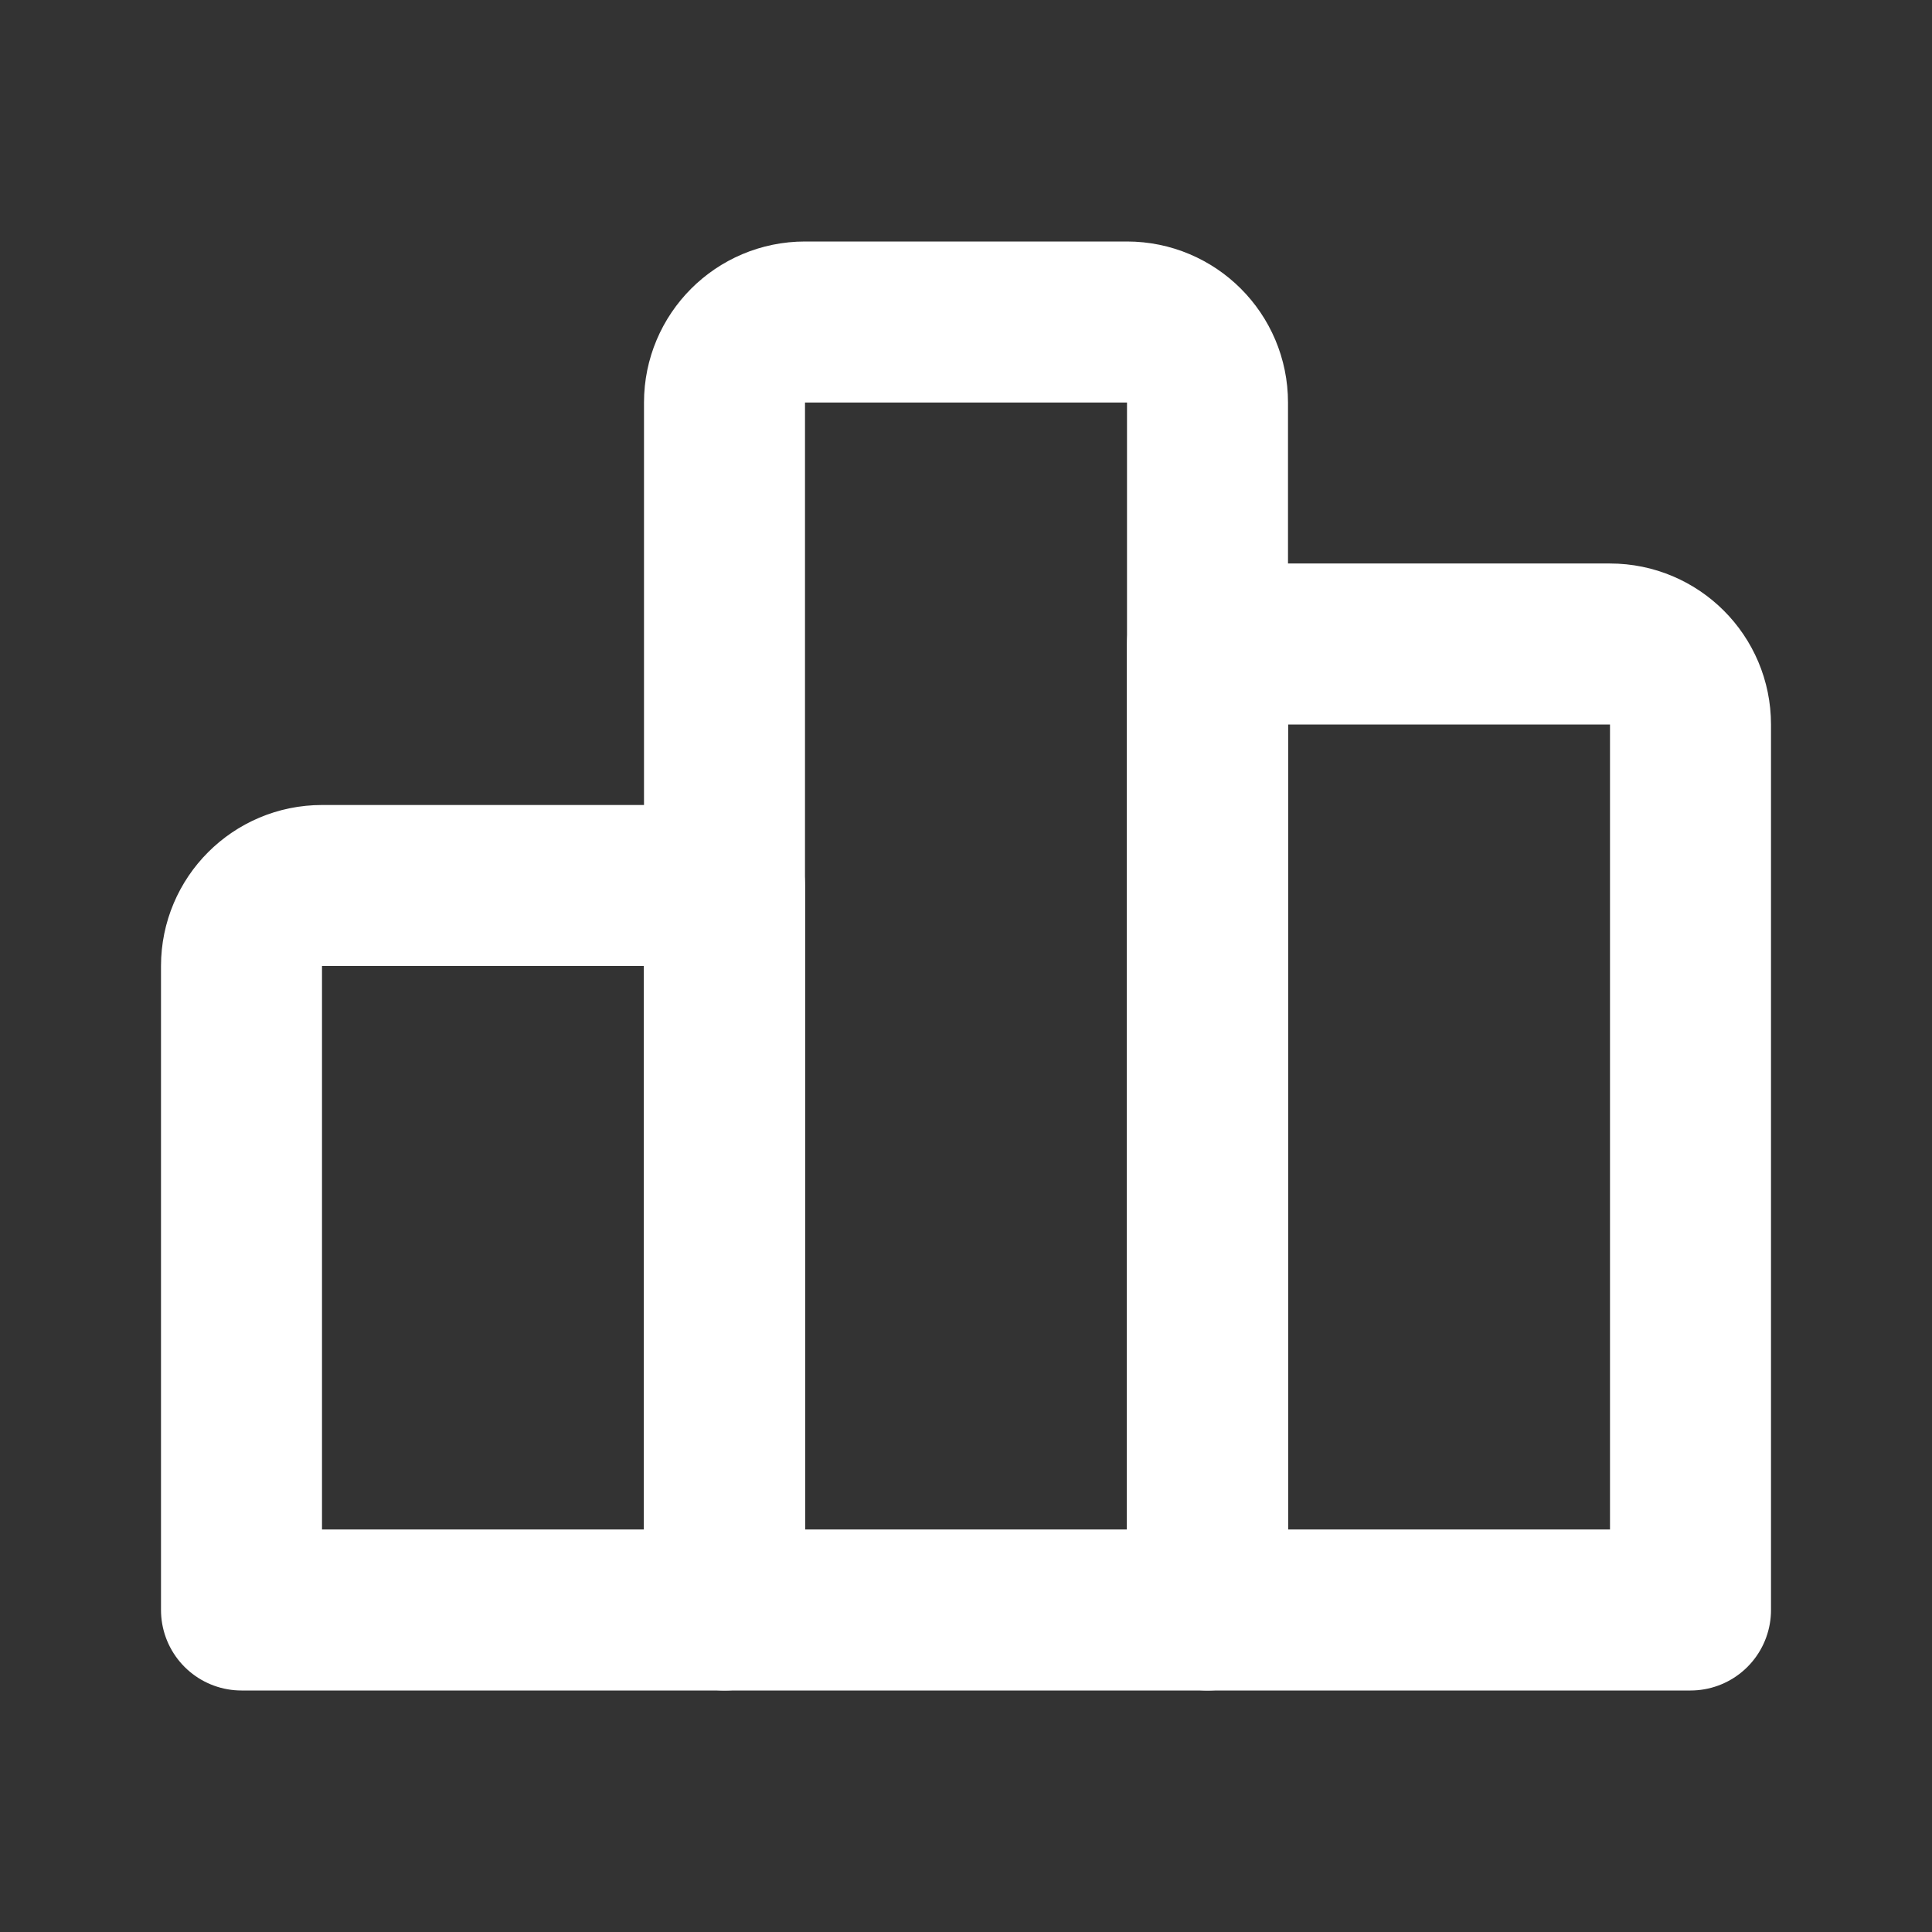
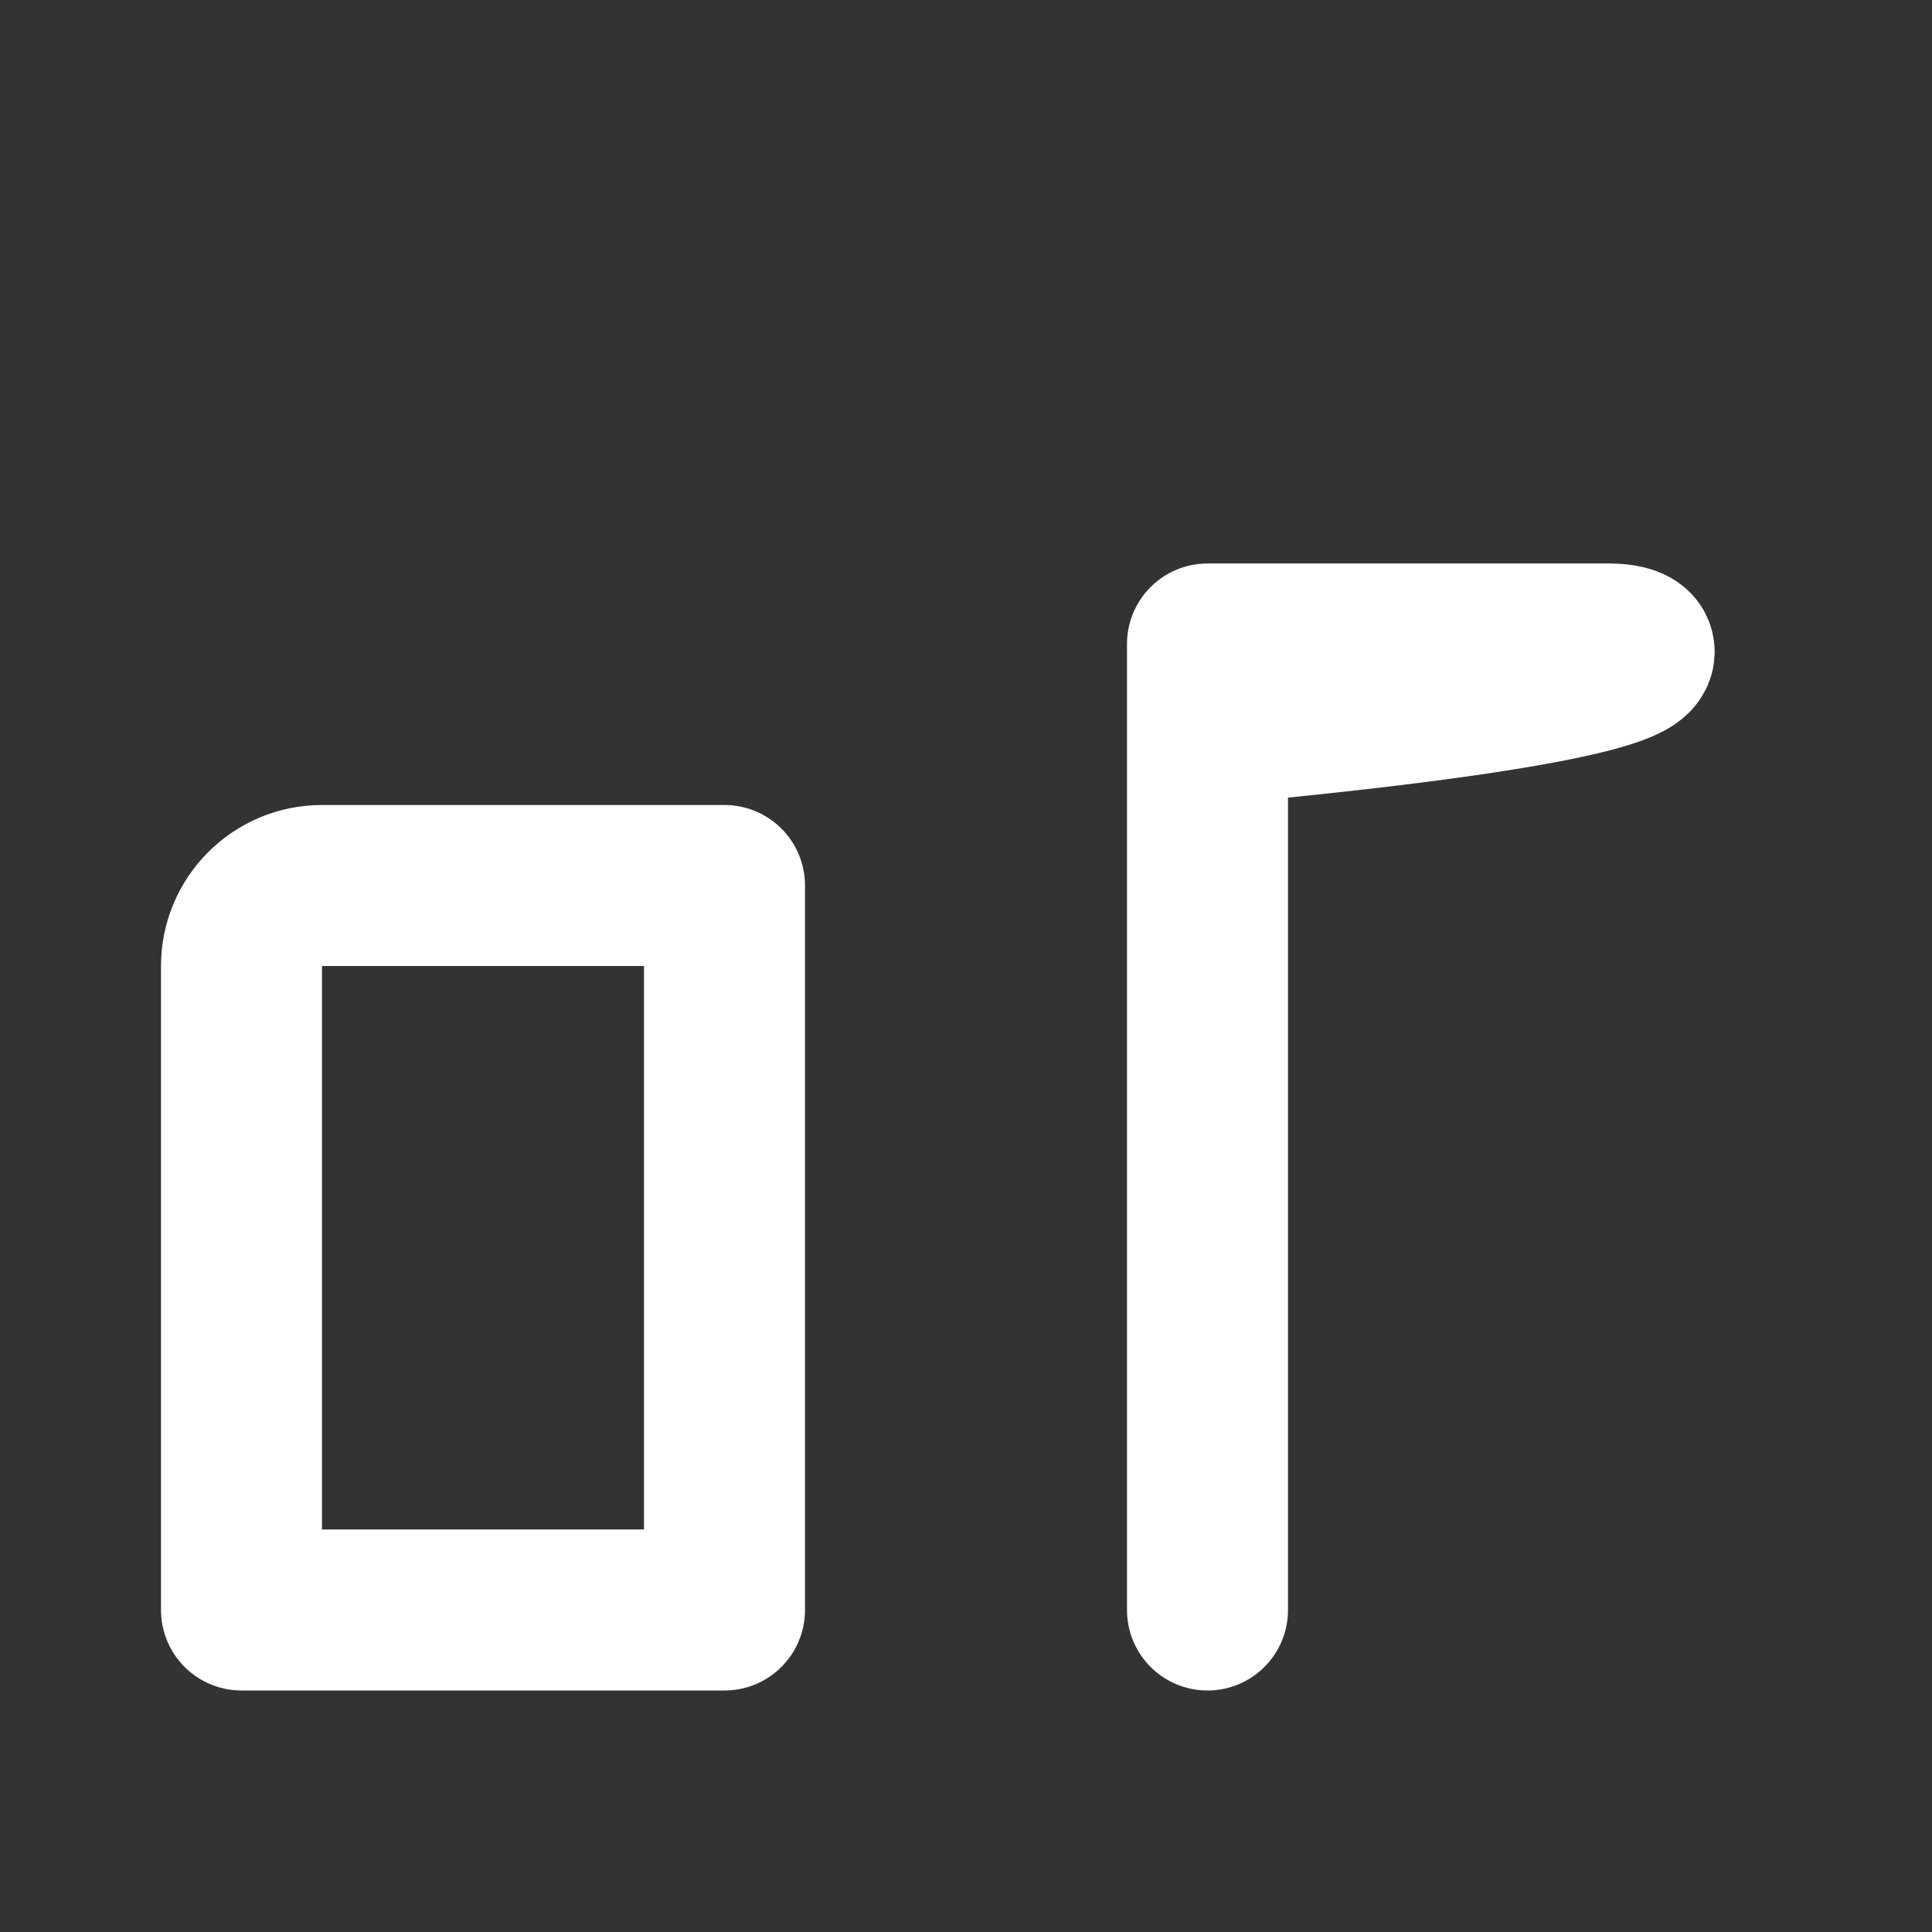
<svg xmlns="http://www.w3.org/2000/svg" fill="none" viewBox="0 0 24 24" height="24" width="24">
  <rect x="0" y="0" width="24" height="24" fill="#333333" stroke="none" />
  <path stroke-linejoin="round" stroke-linecap="round" stroke-width="2" stroke="white" d="M9 11H4C3.448 11 3 11.448 3 12V20H9V11Z" />
-   <path stroke-linejoin="round" stroke-linecap="round" stroke-width="2" stroke="white" d="M20 8H15V20H21V9C21 8.448 20.552 8 20 8Z" />
-   <path stroke-linejoin="round" stroke-linecap="round" stroke-width="2" stroke="white" d="M14 4H10C9.448 4 9 4.448 9 5V20H15V5C15 4.448 14.552 4 14 4Z" />
+   <path stroke-linejoin="round" stroke-linecap="round" stroke-width="2" stroke="white" d="M20 8H15V20V9C21 8.448 20.552 8 20 8Z" />
</svg>